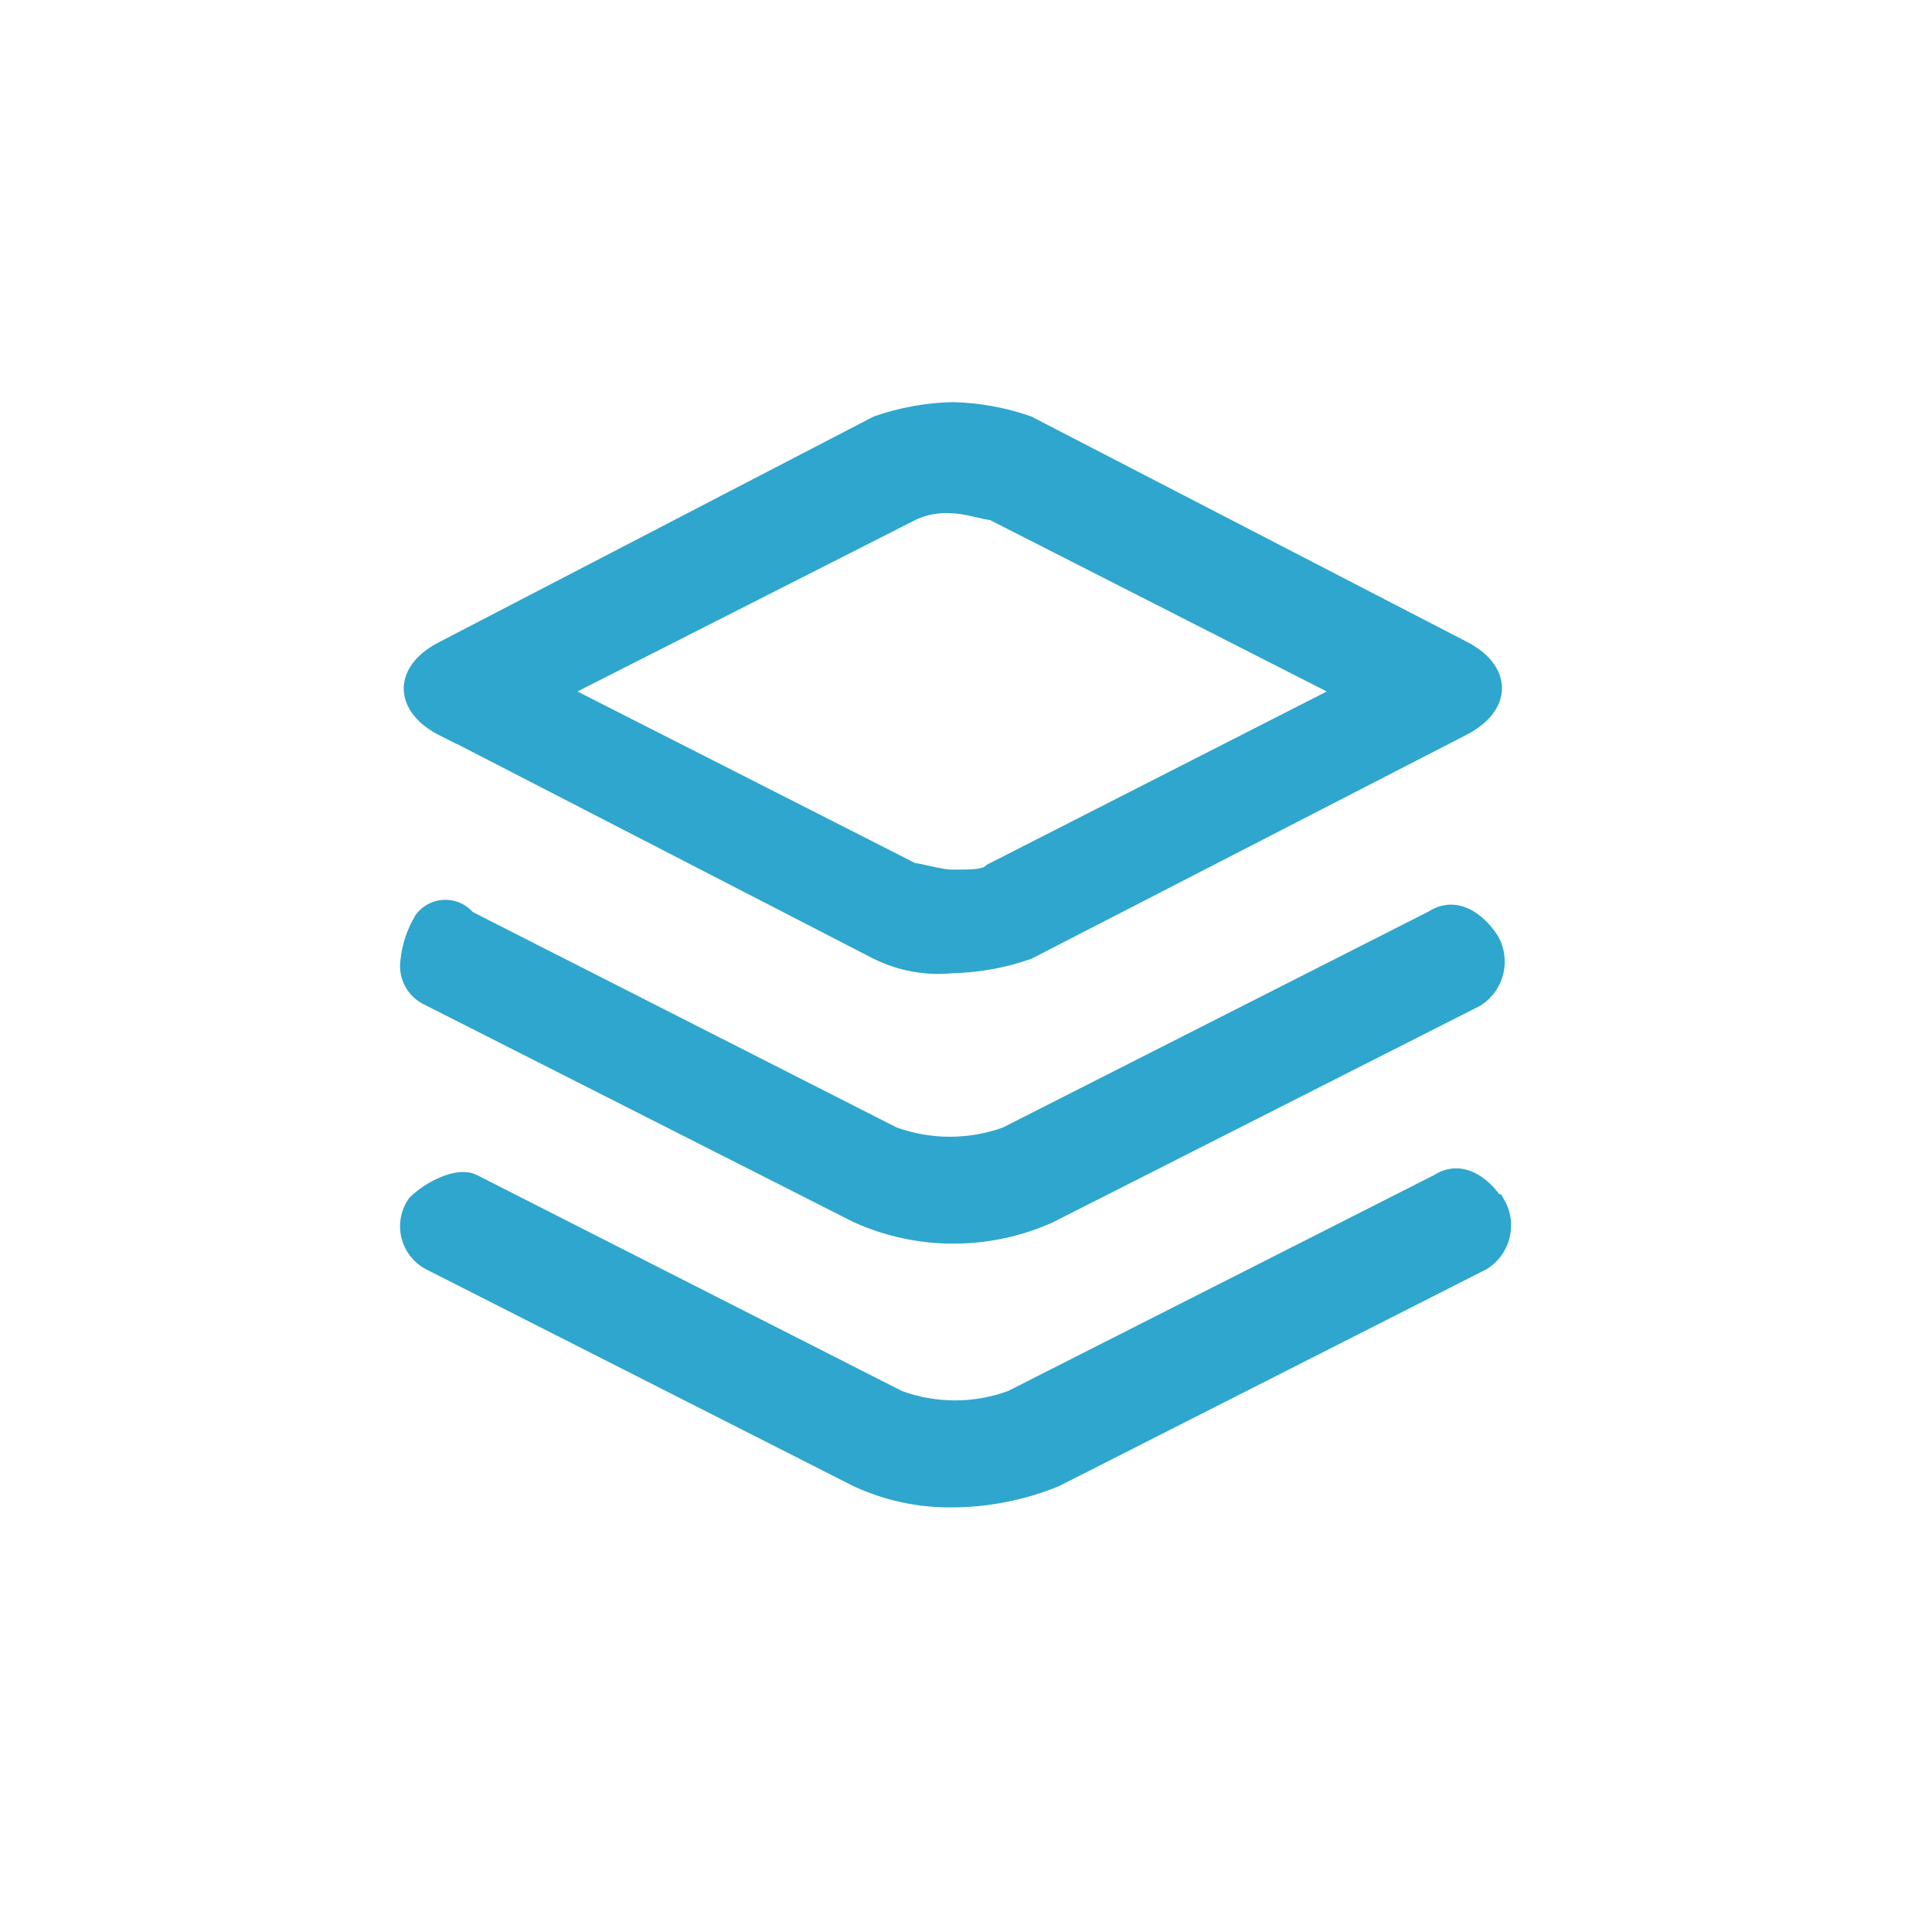
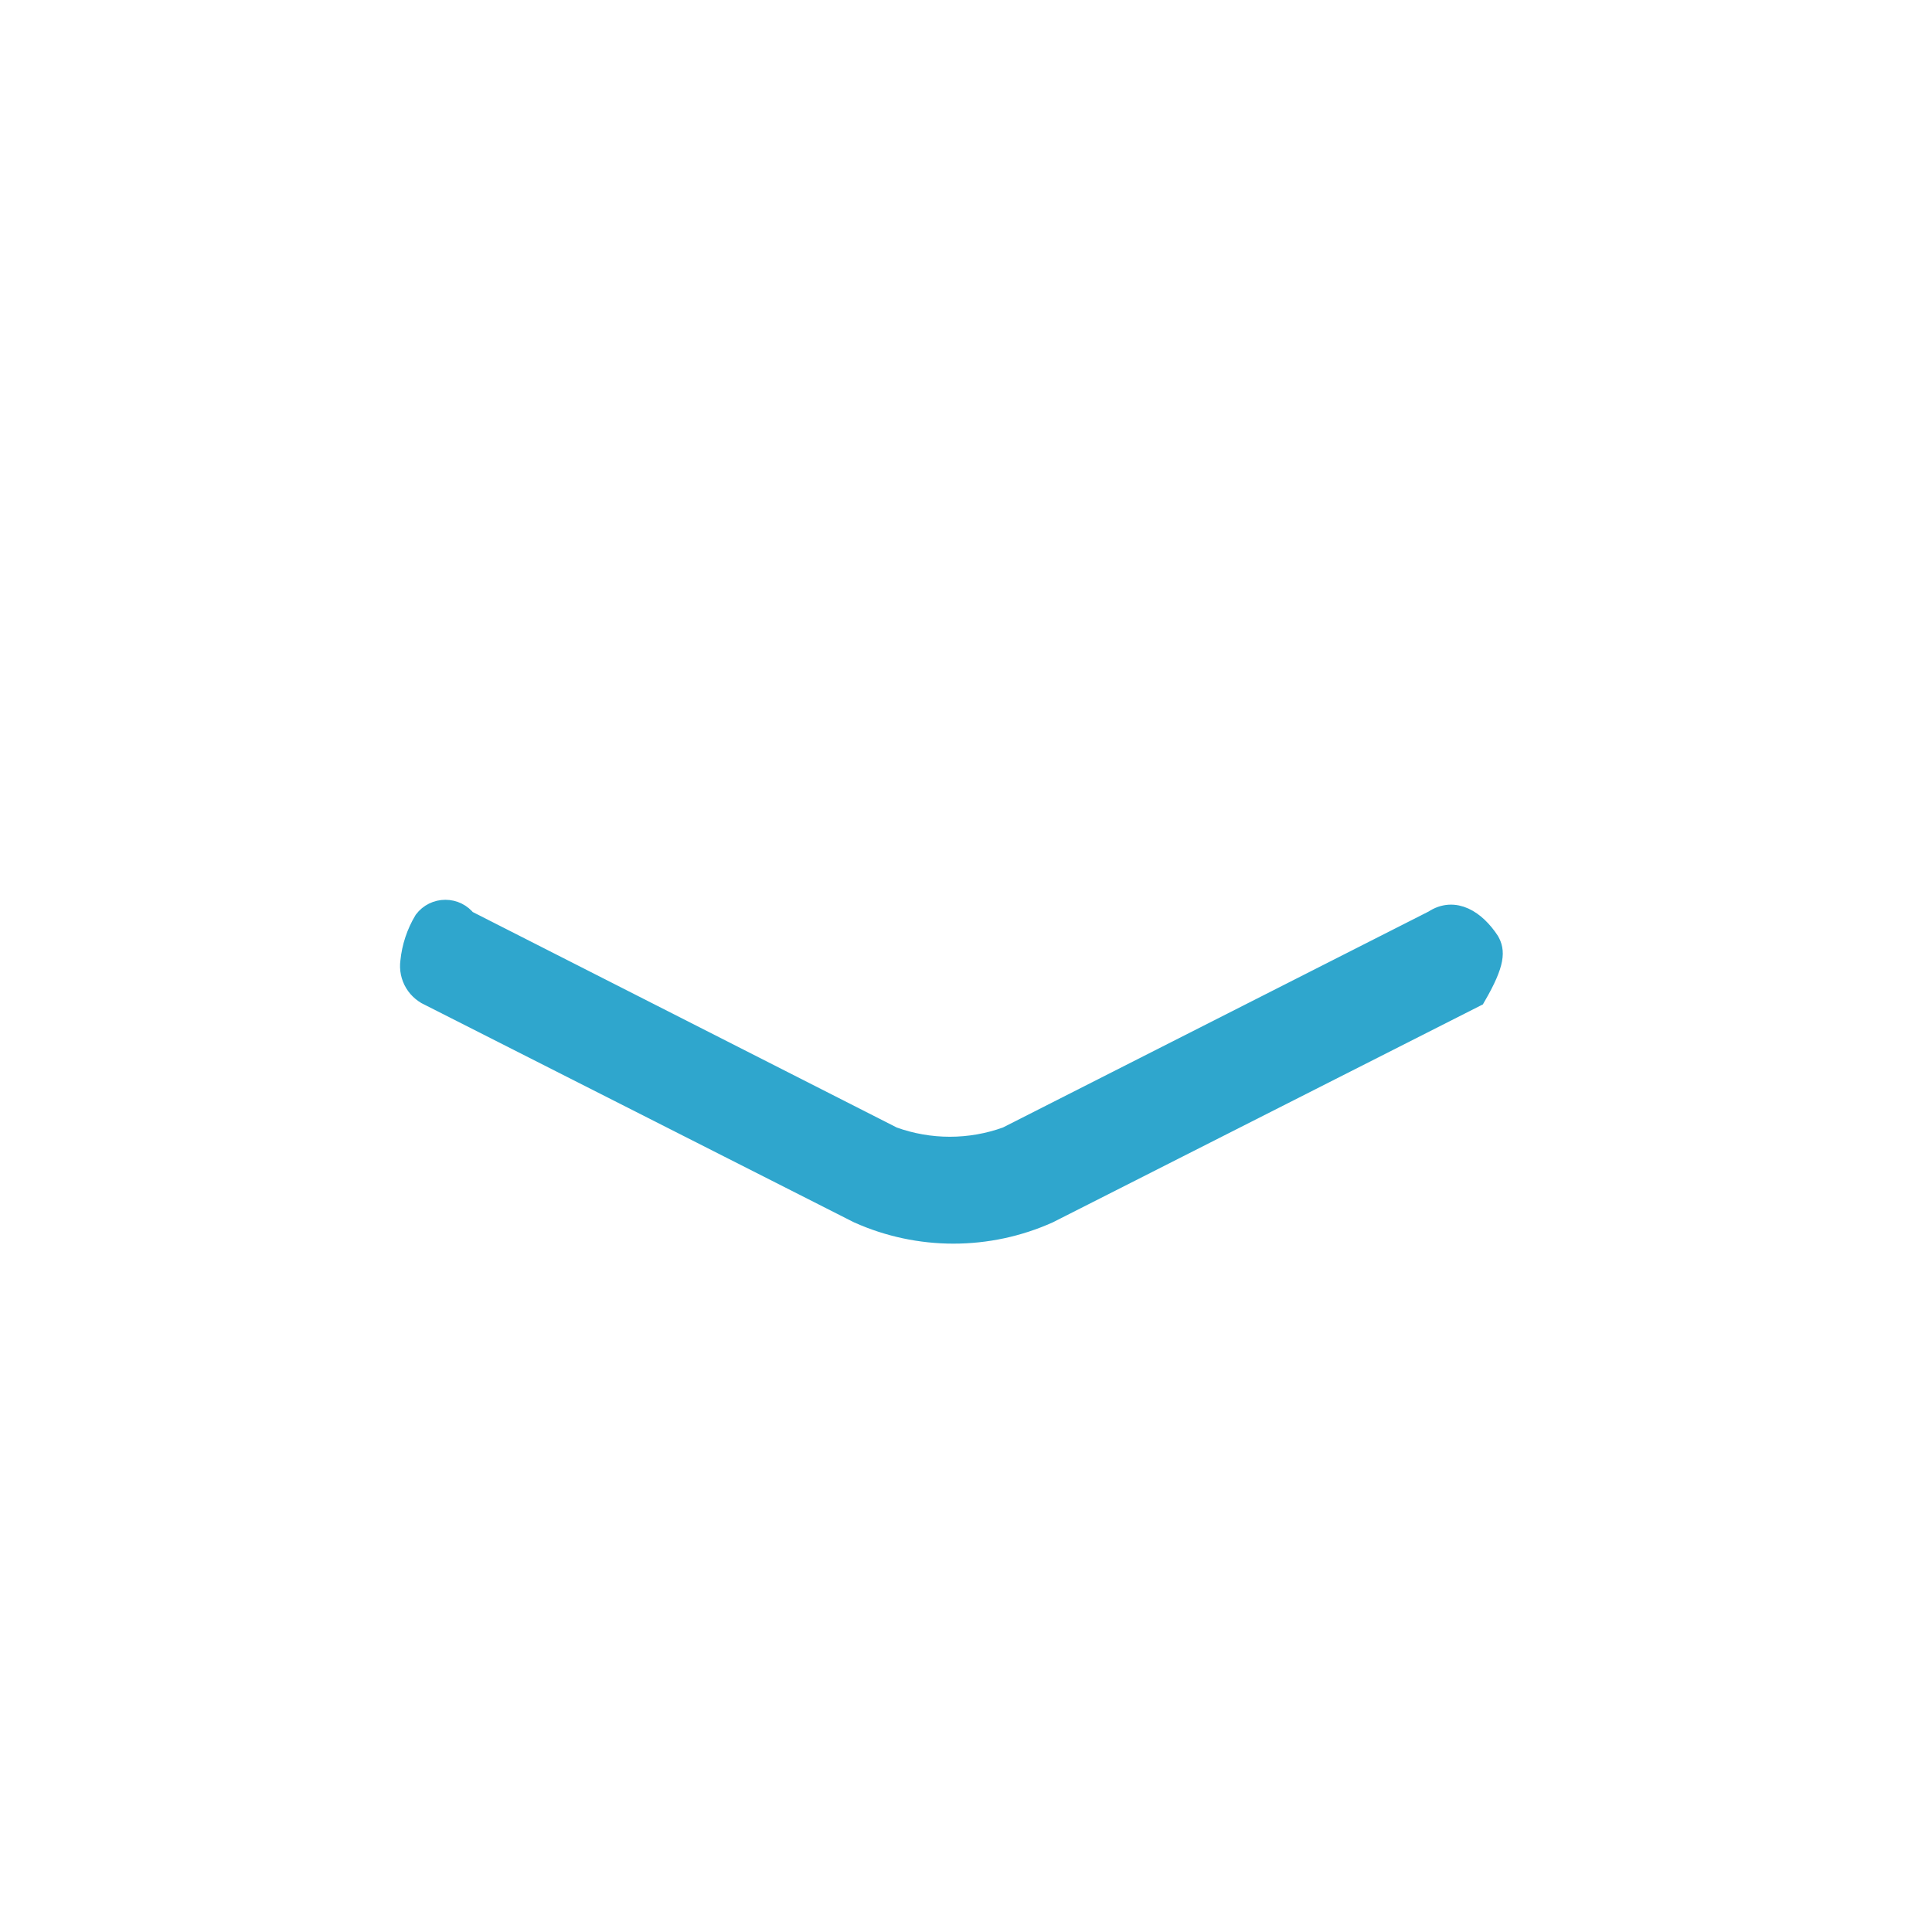
<svg xmlns="http://www.w3.org/2000/svg" width="86" height="86" viewBox="0 0 86 86" fill="none">
-   <path d="M19.83 32.29L39.09 42.22C40.114 42.732 41.262 42.94 42.4 42.82C43.528 42.795 44.645 42.592 45.71 42.22L65 32.29C66.81 31.38 66.81 29.88 65 28.98L45.71 19C44.645 18.629 43.528 18.426 42.4 18.4C41.272 18.427 40.156 18.63 39.09 19L19.83 29C18.02 29.9 18.02 31.4 19.83 32.31V32.29ZM40.6 22.66C41.165 22.408 41.784 22.302 42.4 22.35C43 22.35 43.91 22.66 44.21 22.66L60.16 30.78L44.21 38.91C43.91 39.21 43.3 39.21 42.4 39.21C41.8 39.21 40.9 38.91 40.6 38.91L24.6 30.78L40.6 22.66Z" fill="#2FA6CD" stroke="#2FA6CD" stroke-miterlimit="10" />
-   <path d="M19.23 44.33L38.23 53.959C39.554 54.553 40.989 54.859 42.44 54.859C43.891 54.859 45.326 54.553 46.65 53.959L65.65 44.33C66.038 44.08 66.317 43.692 66.428 43.244C66.54 42.796 66.476 42.322 66.25 41.919C65.65 41.01 64.74 40.41 63.84 41.01L44.84 50.65C43.186 51.251 41.374 51.251 39.72 50.65L20.73 40.999C20.623 40.861 20.486 40.748 20.33 40.67C20.173 40.593 20 40.553 19.825 40.553C19.65 40.553 19.477 40.593 19.32 40.67C19.163 40.748 19.026 40.861 18.92 40.999C18.589 41.551 18.384 42.169 18.32 42.809C18.276 43.127 18.342 43.451 18.507 43.726C18.673 44.001 18.928 44.21 19.23 44.319V44.33Z" fill="#2FA6CD" stroke="#2FA6CD" stroke-miterlimit="10" />
-   <path d="M66.48 53.659C65.88 52.749 64.97 52.149 64.07 52.749L45.07 62.379C43.418 62.99 41.602 62.99 39.95 62.379L21 52.749C20.4 52.449 19.2 53.049 18.59 53.659C18.459 53.853 18.371 54.072 18.331 54.303C18.291 54.533 18.3 54.769 18.358 54.996C18.415 55.222 18.52 55.434 18.665 55.617C18.811 55.801 18.993 55.951 19.2 56.059L38.2 65.699C39.517 66.313 40.957 66.621 42.41 66.599C43.96 66.591 45.495 66.285 46.93 65.699L65.93 56.059C66.32 55.813 66.6 55.426 66.711 54.979C66.823 54.532 66.758 54.059 66.53 53.659H66.48Z" fill="#2FA6CD" stroke="#2FA6CD" stroke-miterlimit="10" />
+   <path d="M19.23 44.33L38.23 53.959C39.554 54.553 40.989 54.859 42.44 54.859C43.891 54.859 45.326 54.553 46.65 53.959L65.65 44.33C66.54 42.796 66.476 42.322 66.25 41.919C65.65 41.01 64.74 40.41 63.84 41.01L44.84 50.65C43.186 51.251 41.374 51.251 39.72 50.65L20.73 40.999C20.623 40.861 20.486 40.748 20.33 40.67C20.173 40.593 20 40.553 19.825 40.553C19.65 40.553 19.477 40.593 19.32 40.67C19.163 40.748 19.026 40.861 18.92 40.999C18.589 41.551 18.384 42.169 18.32 42.809C18.276 43.127 18.342 43.451 18.507 43.726C18.673 44.001 18.928 44.21 19.23 44.319V44.33Z" fill="#2FA6CD" stroke="#2FA6CD" stroke-miterlimit="10" />
</svg>